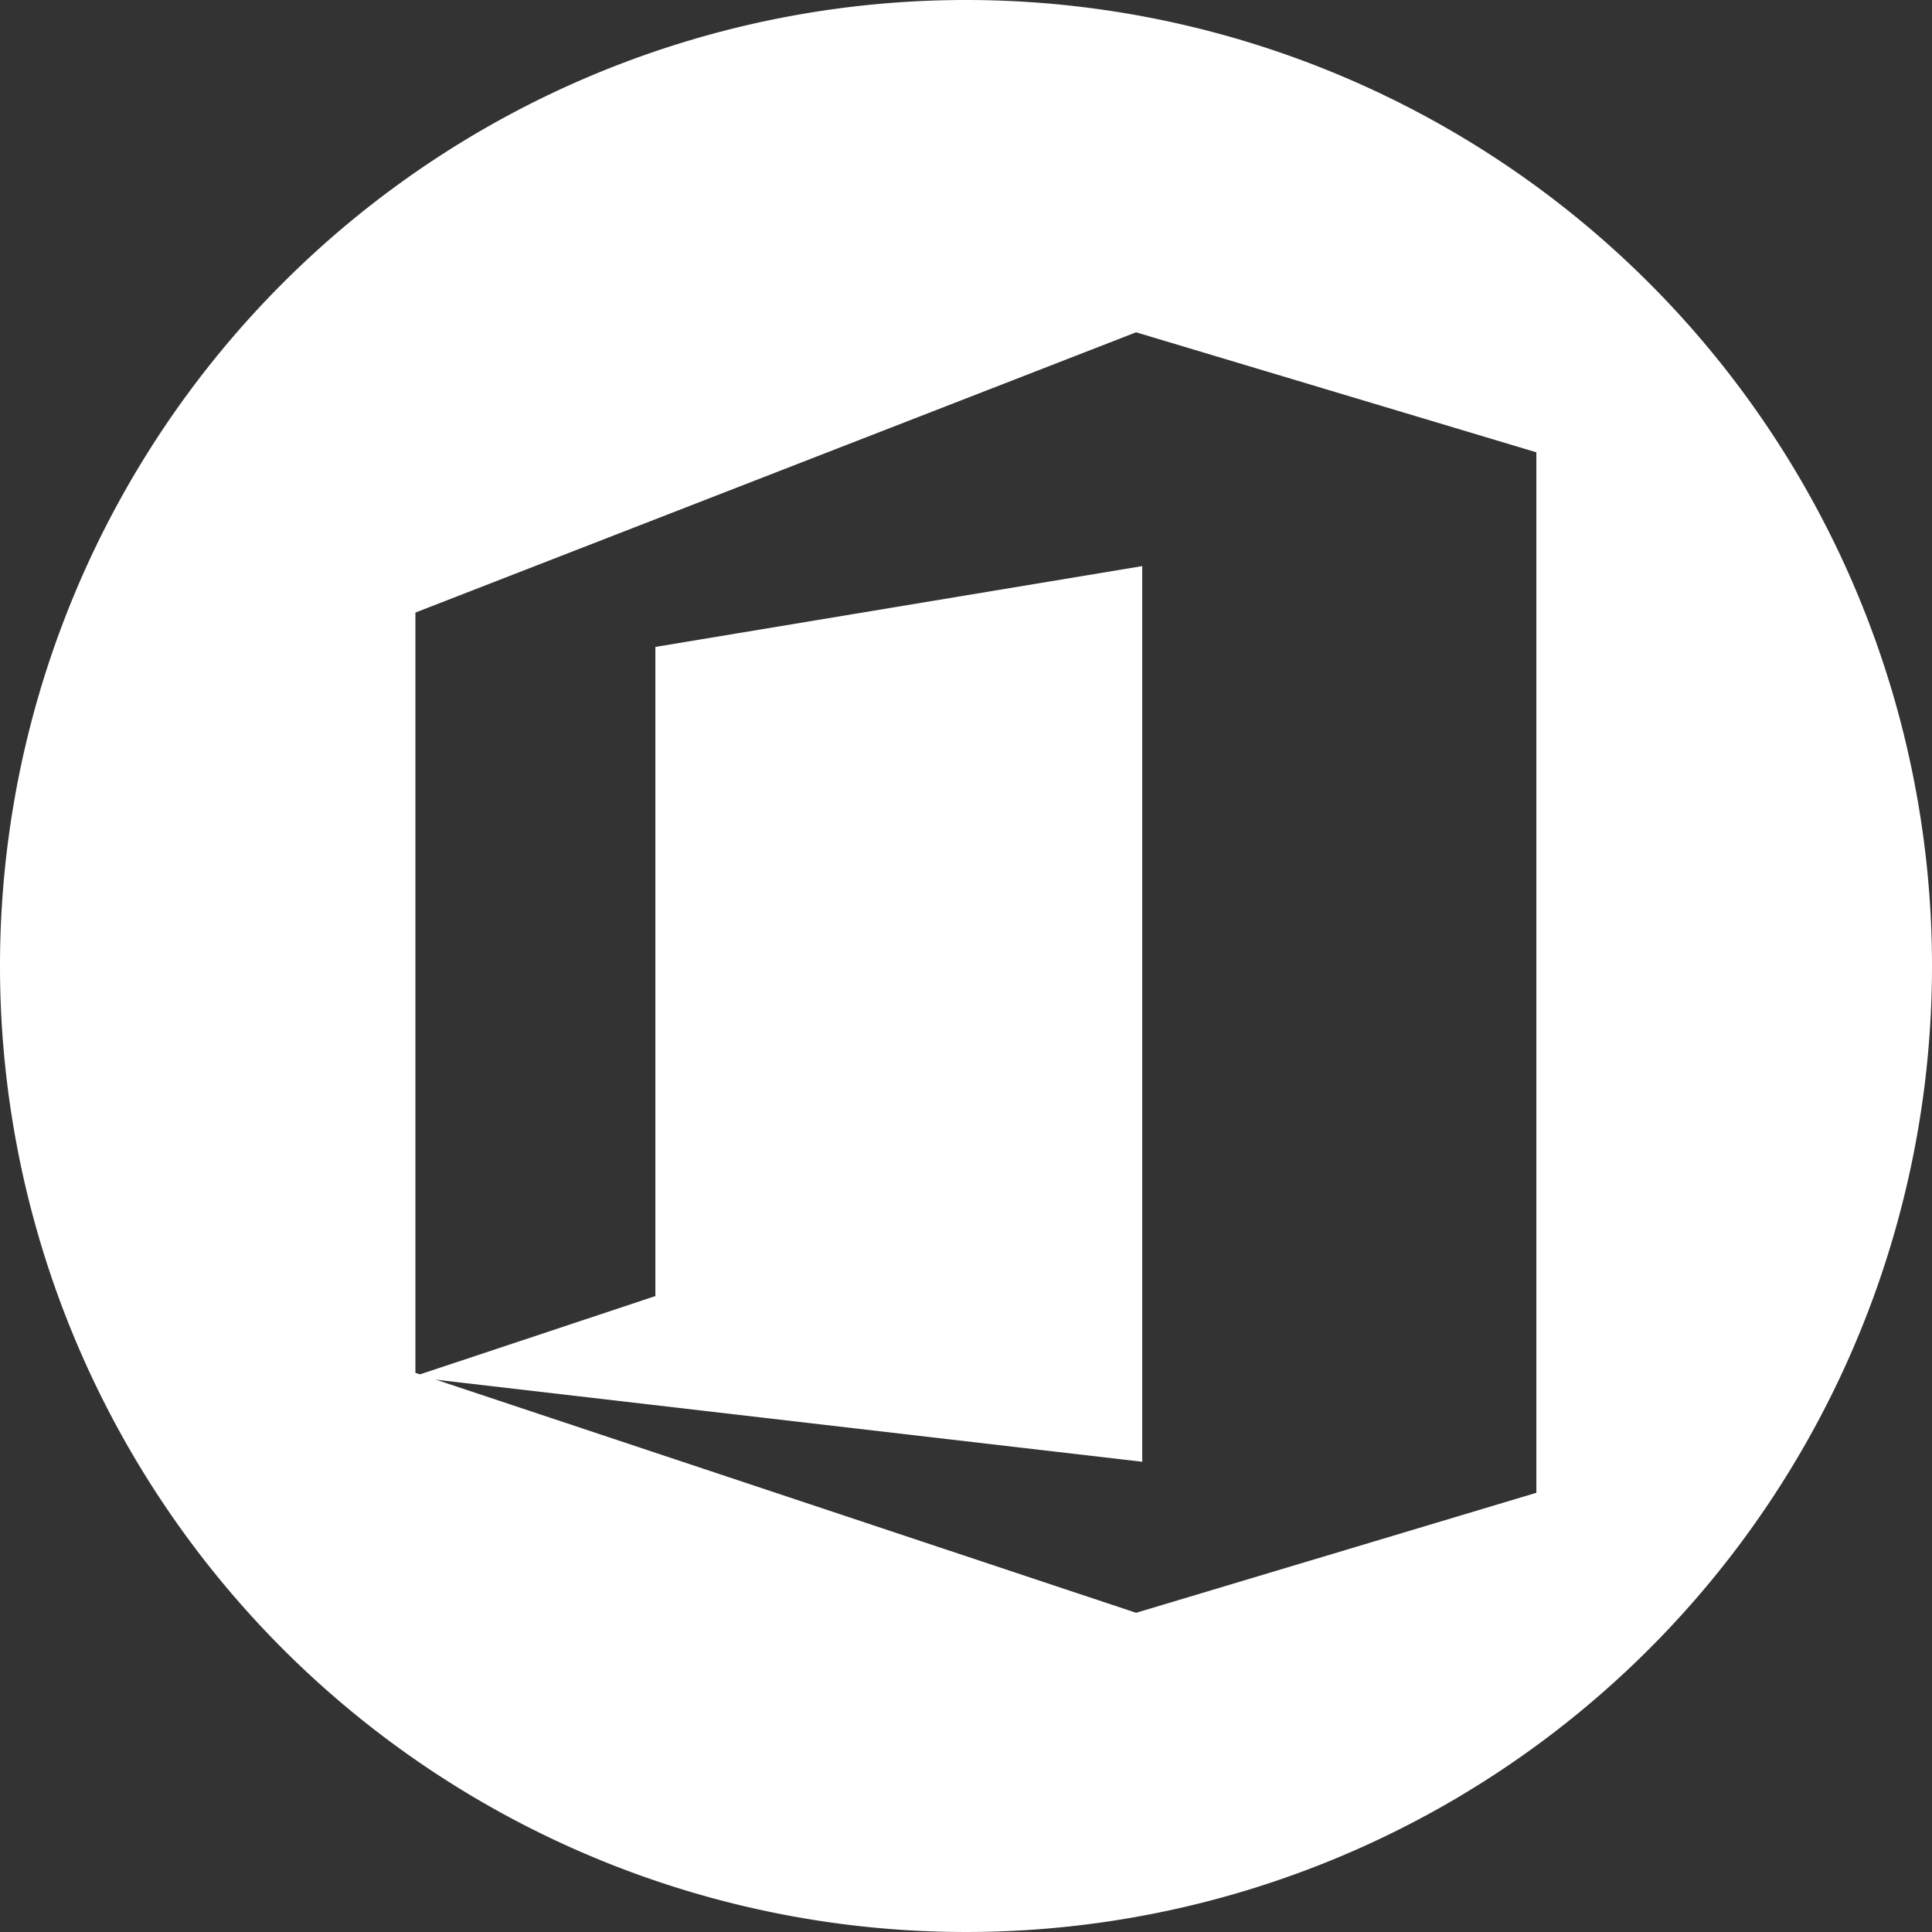
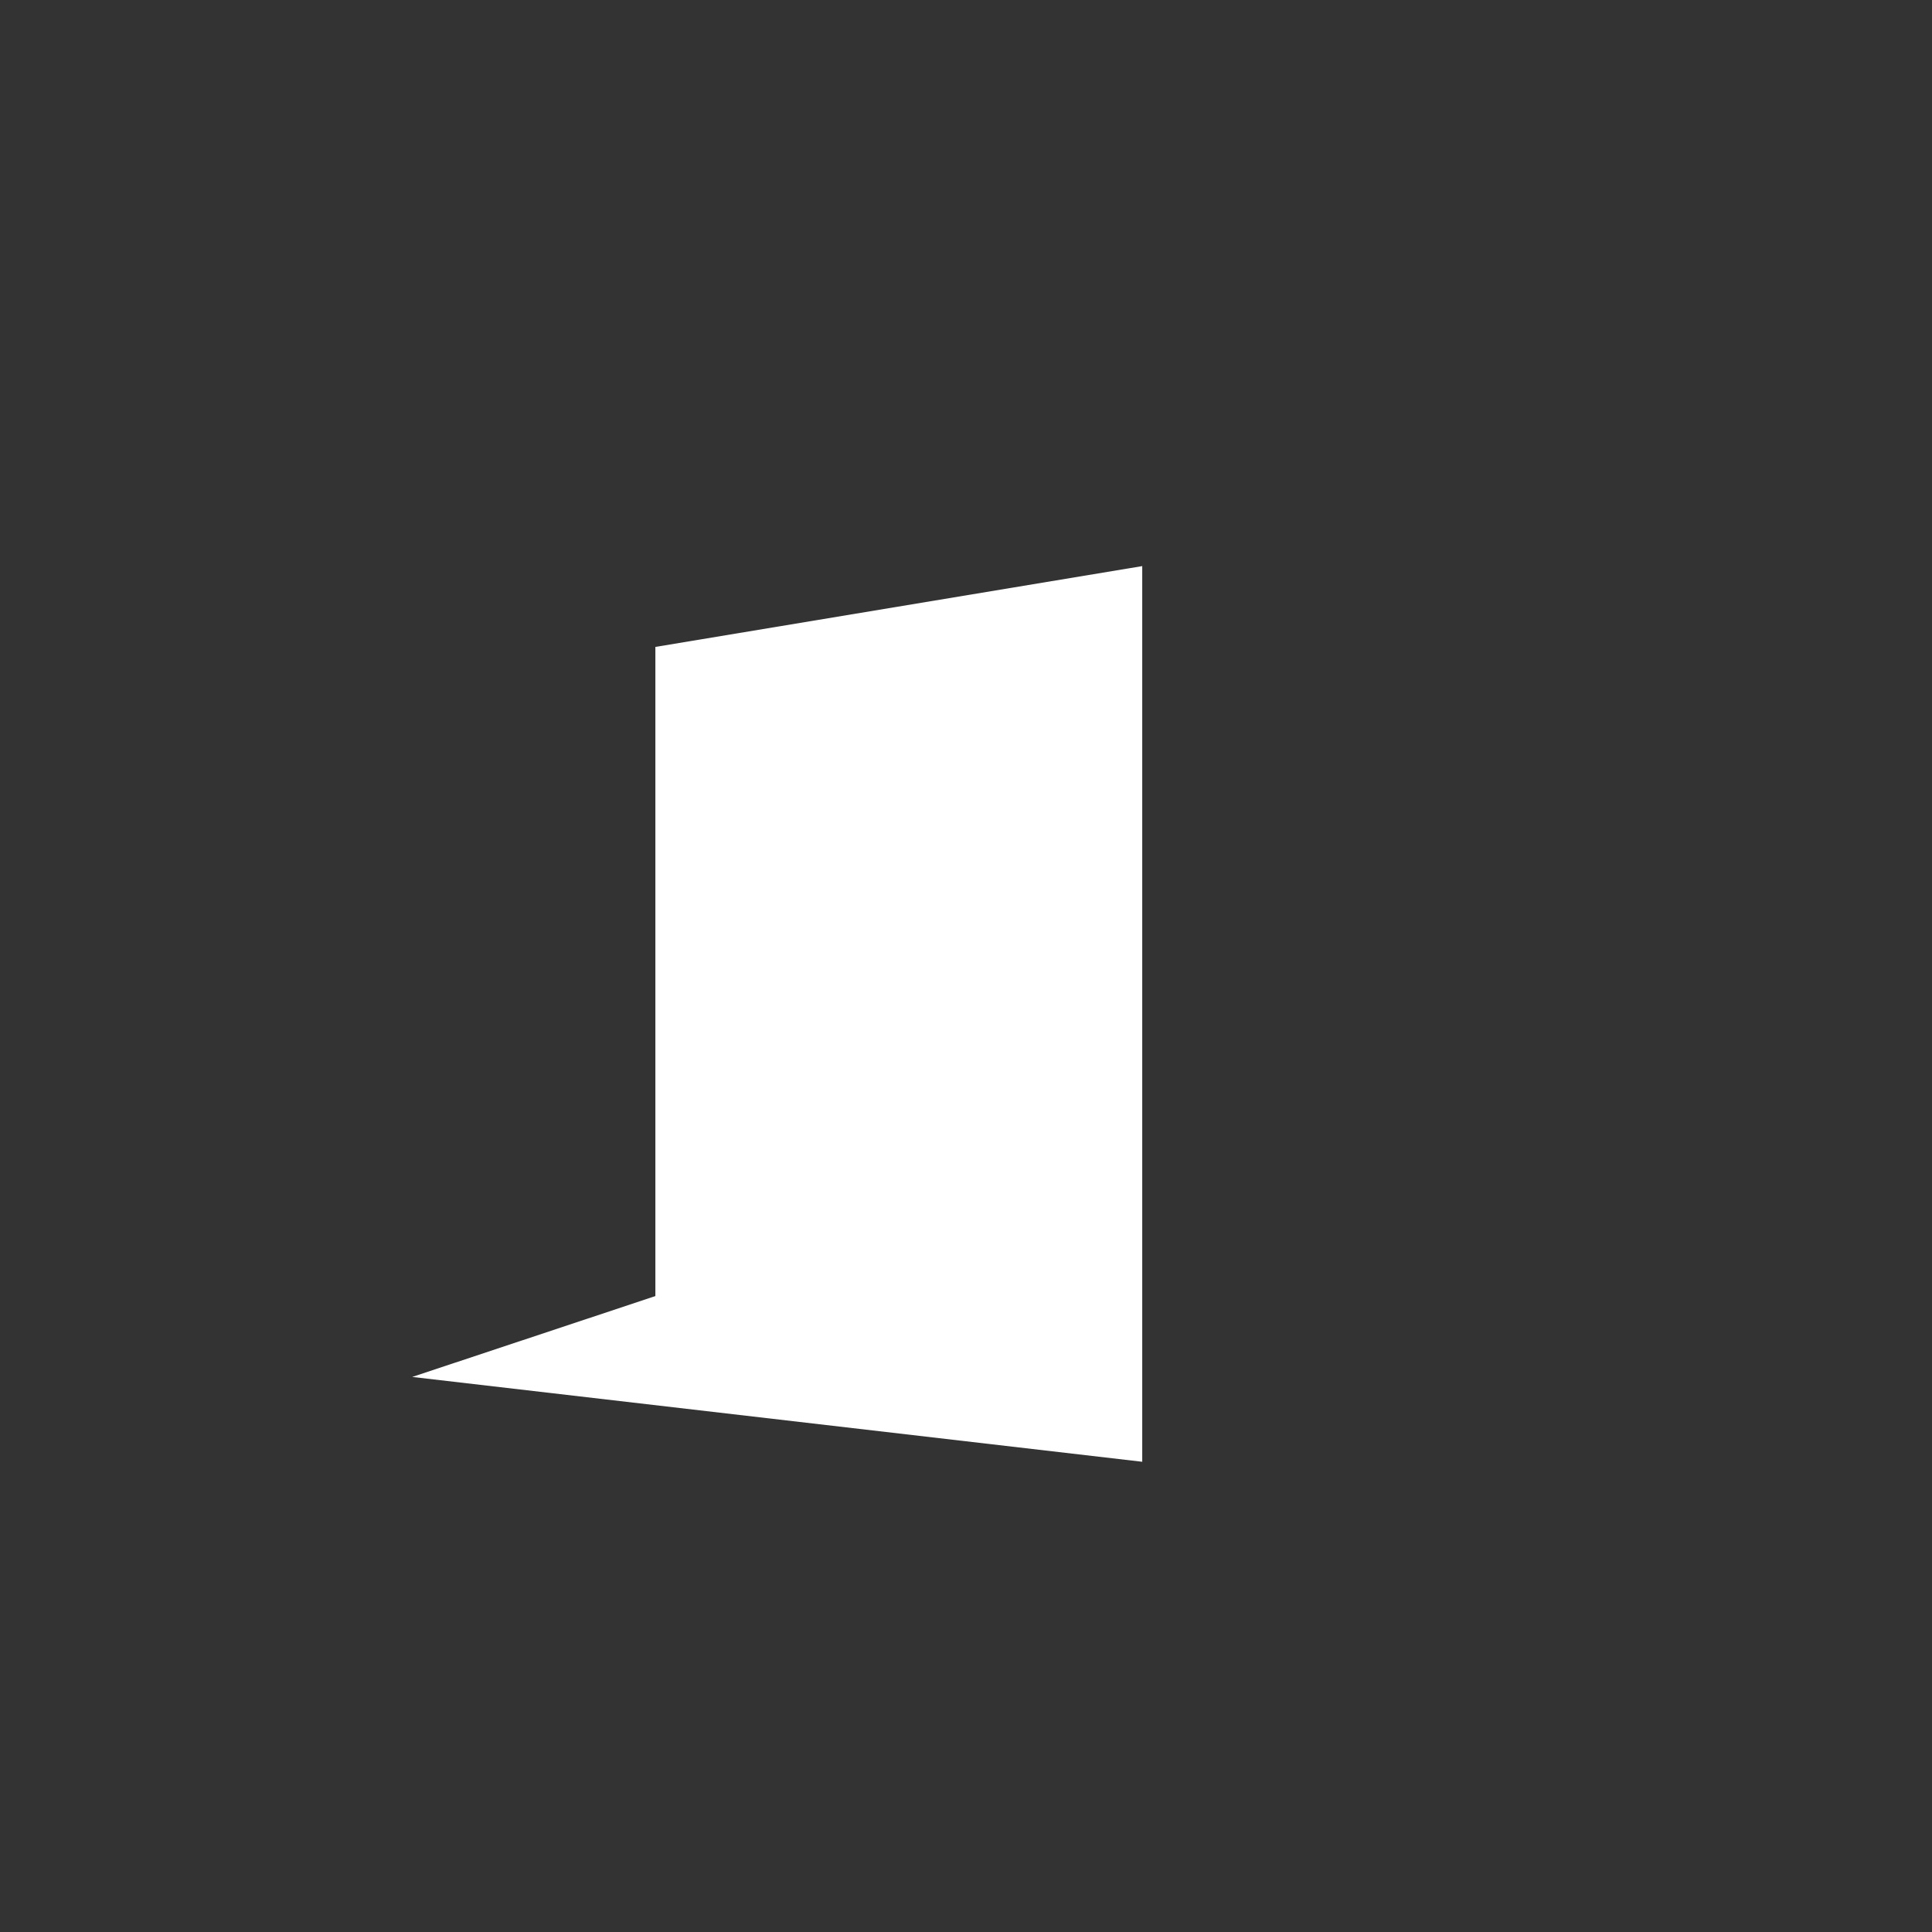
<svg xmlns="http://www.w3.org/2000/svg" id="Group_98" data-name="Group 98" viewBox="0 0 150 150">
  <rect x="0" y="0" width="150" height="150" fill="#333333" stroke="none" />
  <defs>
    <style>
      .cls-1 {
        fill: #fff;
      }
    </style>
  </defs>
-   <path id="Path_37" data-name="Path 37" class="cls-1" d="M75,0a75,75,0,1,0,75,75A75.006,75.006,0,0,0,75,0Zm44.283,115.9-31.075,9.317L32.253,106.587V47.56L88.208,25.8l31.075,9.317Z" />
  <path id="Path_38" data-name="Path 38" class="cls-1" d="M119.678,86.8l-37.8,6.275v50.4L63,149.753l56.678,6.586Z" transform="translate(-30.995 -42.848)" />
</svg>